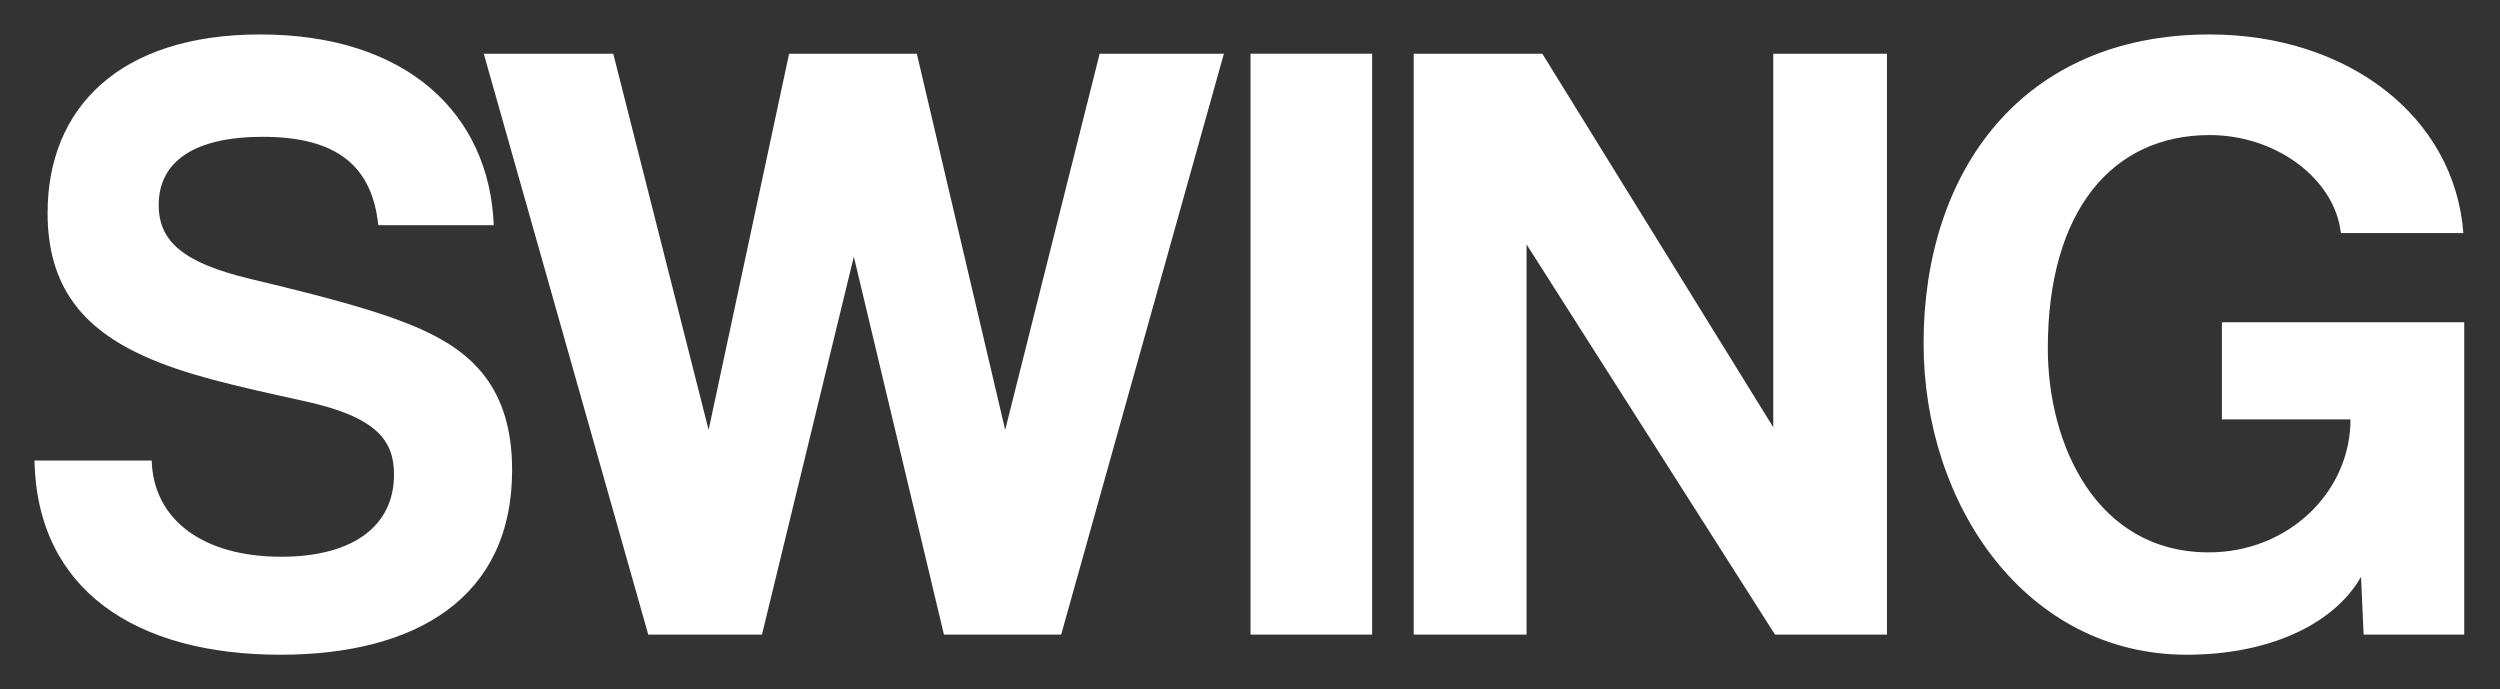
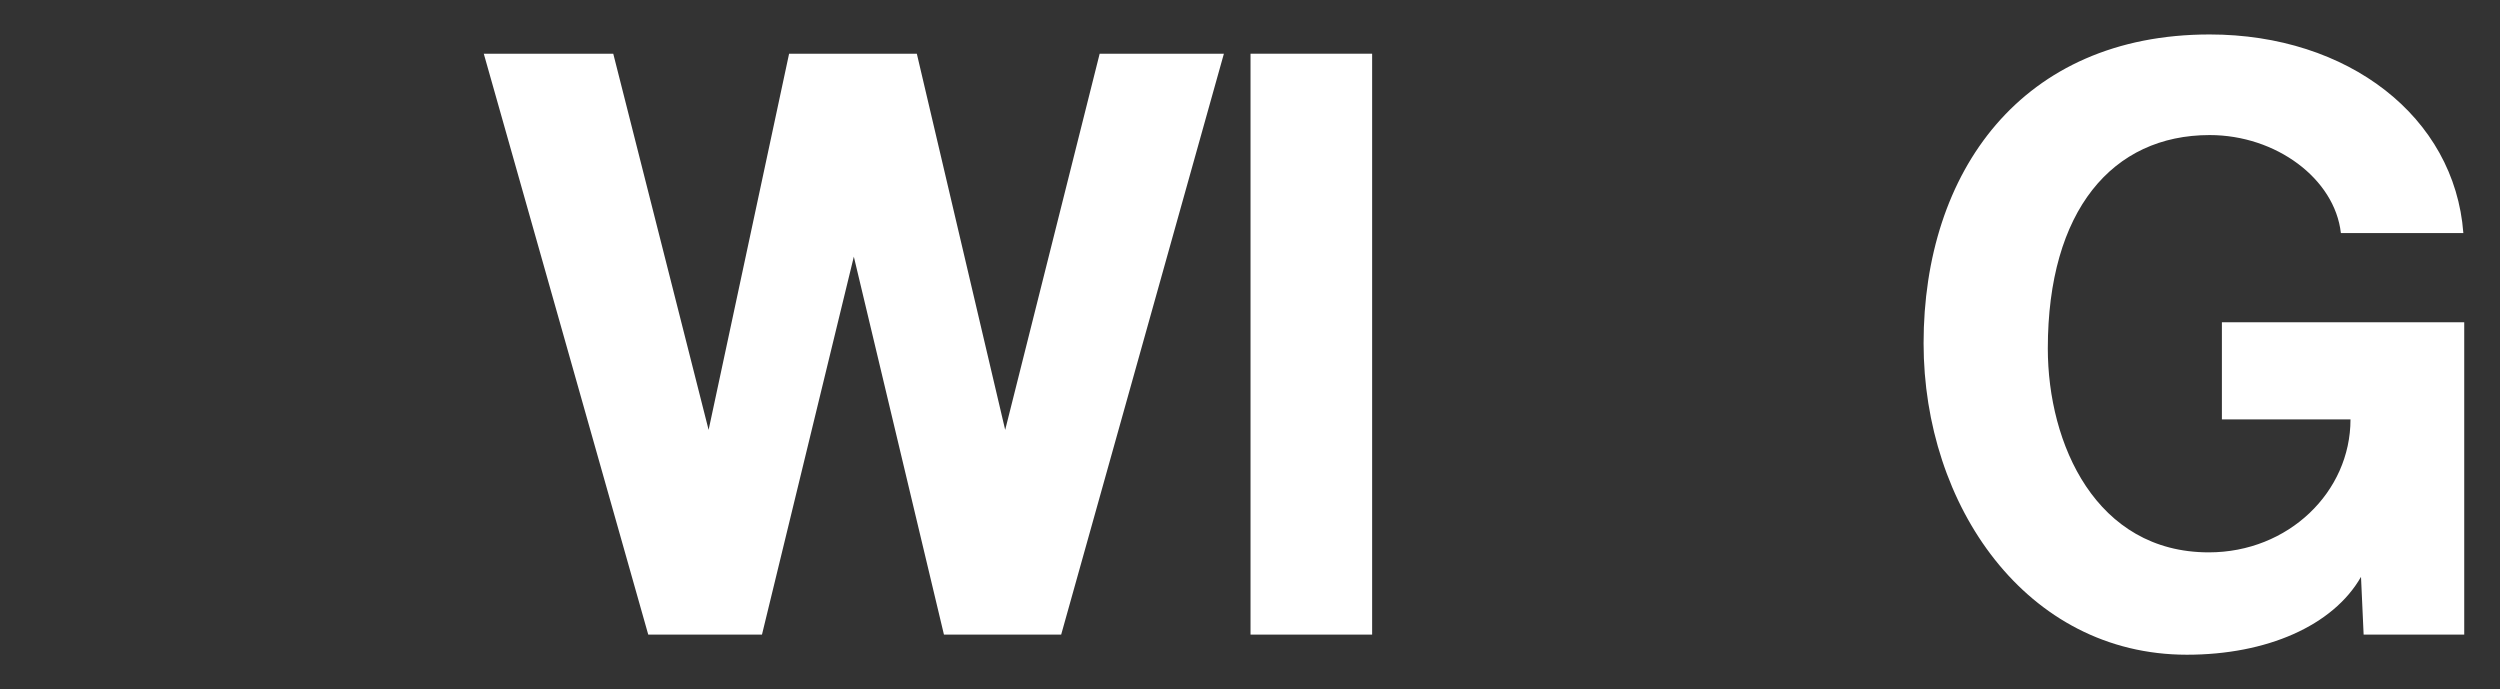
<svg xmlns="http://www.w3.org/2000/svg" fill="none" viewBox="0 0 1451 400" height="400" width="1451">
  <rect x="0" y="0" width="1451" height="400" fill="#333333" stroke="none" />
-   <path fill="white" d="M286.573 130.691H219.549C215.994 96.164 195.176 79.408 152.525 79.408C112.92 79.408 92.102 93.625 92.102 119.013C92.102 140.339 106.827 152.525 144.401 161.664C182.482 170.804 219.549 179.944 244.429 191.114C273.879 204.316 297.236 225.134 297.236 272.863C297.236 346.996 241.382 380 162.68 380C79.408 380 21.523 342.934 20 267.278H88.04C89.055 301.805 117.997 323.131 163.188 323.131C204.824 323.131 228.688 305.36 228.688 275.402C228.688 255.599 218.533 241.89 176.389 232.75C134.753 223.611 107.842 217.518 83.977 206.855C47.927 190.606 27.616 166.234 27.616 123.583C27.616 63.159 68.745 20 151.001 20C236.305 20 284.034 66.206 286.573 130.691Z" />
  <path fill="white" d="M615.905 368.322H547.865L495.566 148.97L442.252 368.322H376.243L280.785 31.171H355.933L411.279 249.506L457.992 31.171H532.125L583.408 249.506L638.246 31.171H710.348L615.905 368.322Z" />
  <path fill="white" d="M796.385 368.322H725.807V31.171H796.385V368.322Z" />
-   <path fill="white" d="M1095.21 368.322H1030.22L886.016 141.862V368.322H820.515V31.171H895.156L1029.2 247.983V31.171H1095.21V368.322Z" />
  <path fill="white" d="M1430.24 368.322H1371.85L1370.33 334.81C1354.08 363.244 1315.49 380 1269.28 380C1175.85 380 1116.45 293.173 1116.45 199.238C1116.45 99.718 1173.32 20 1282.48 20C1362.71 20 1424.66 67.729 1429.73 135.261H1358.65C1355.09 103.78 1321.07 78.392 1282.48 78.392C1226.12 78.392 1188.55 122.059 1188.55 202.285C1188.55 257.63 1216.47 320.592 1281.98 320.592C1328.18 320.592 1364.23 285.557 1364.23 243.413H1289.59V187.052H1430.24V368.322Z" />
</svg>